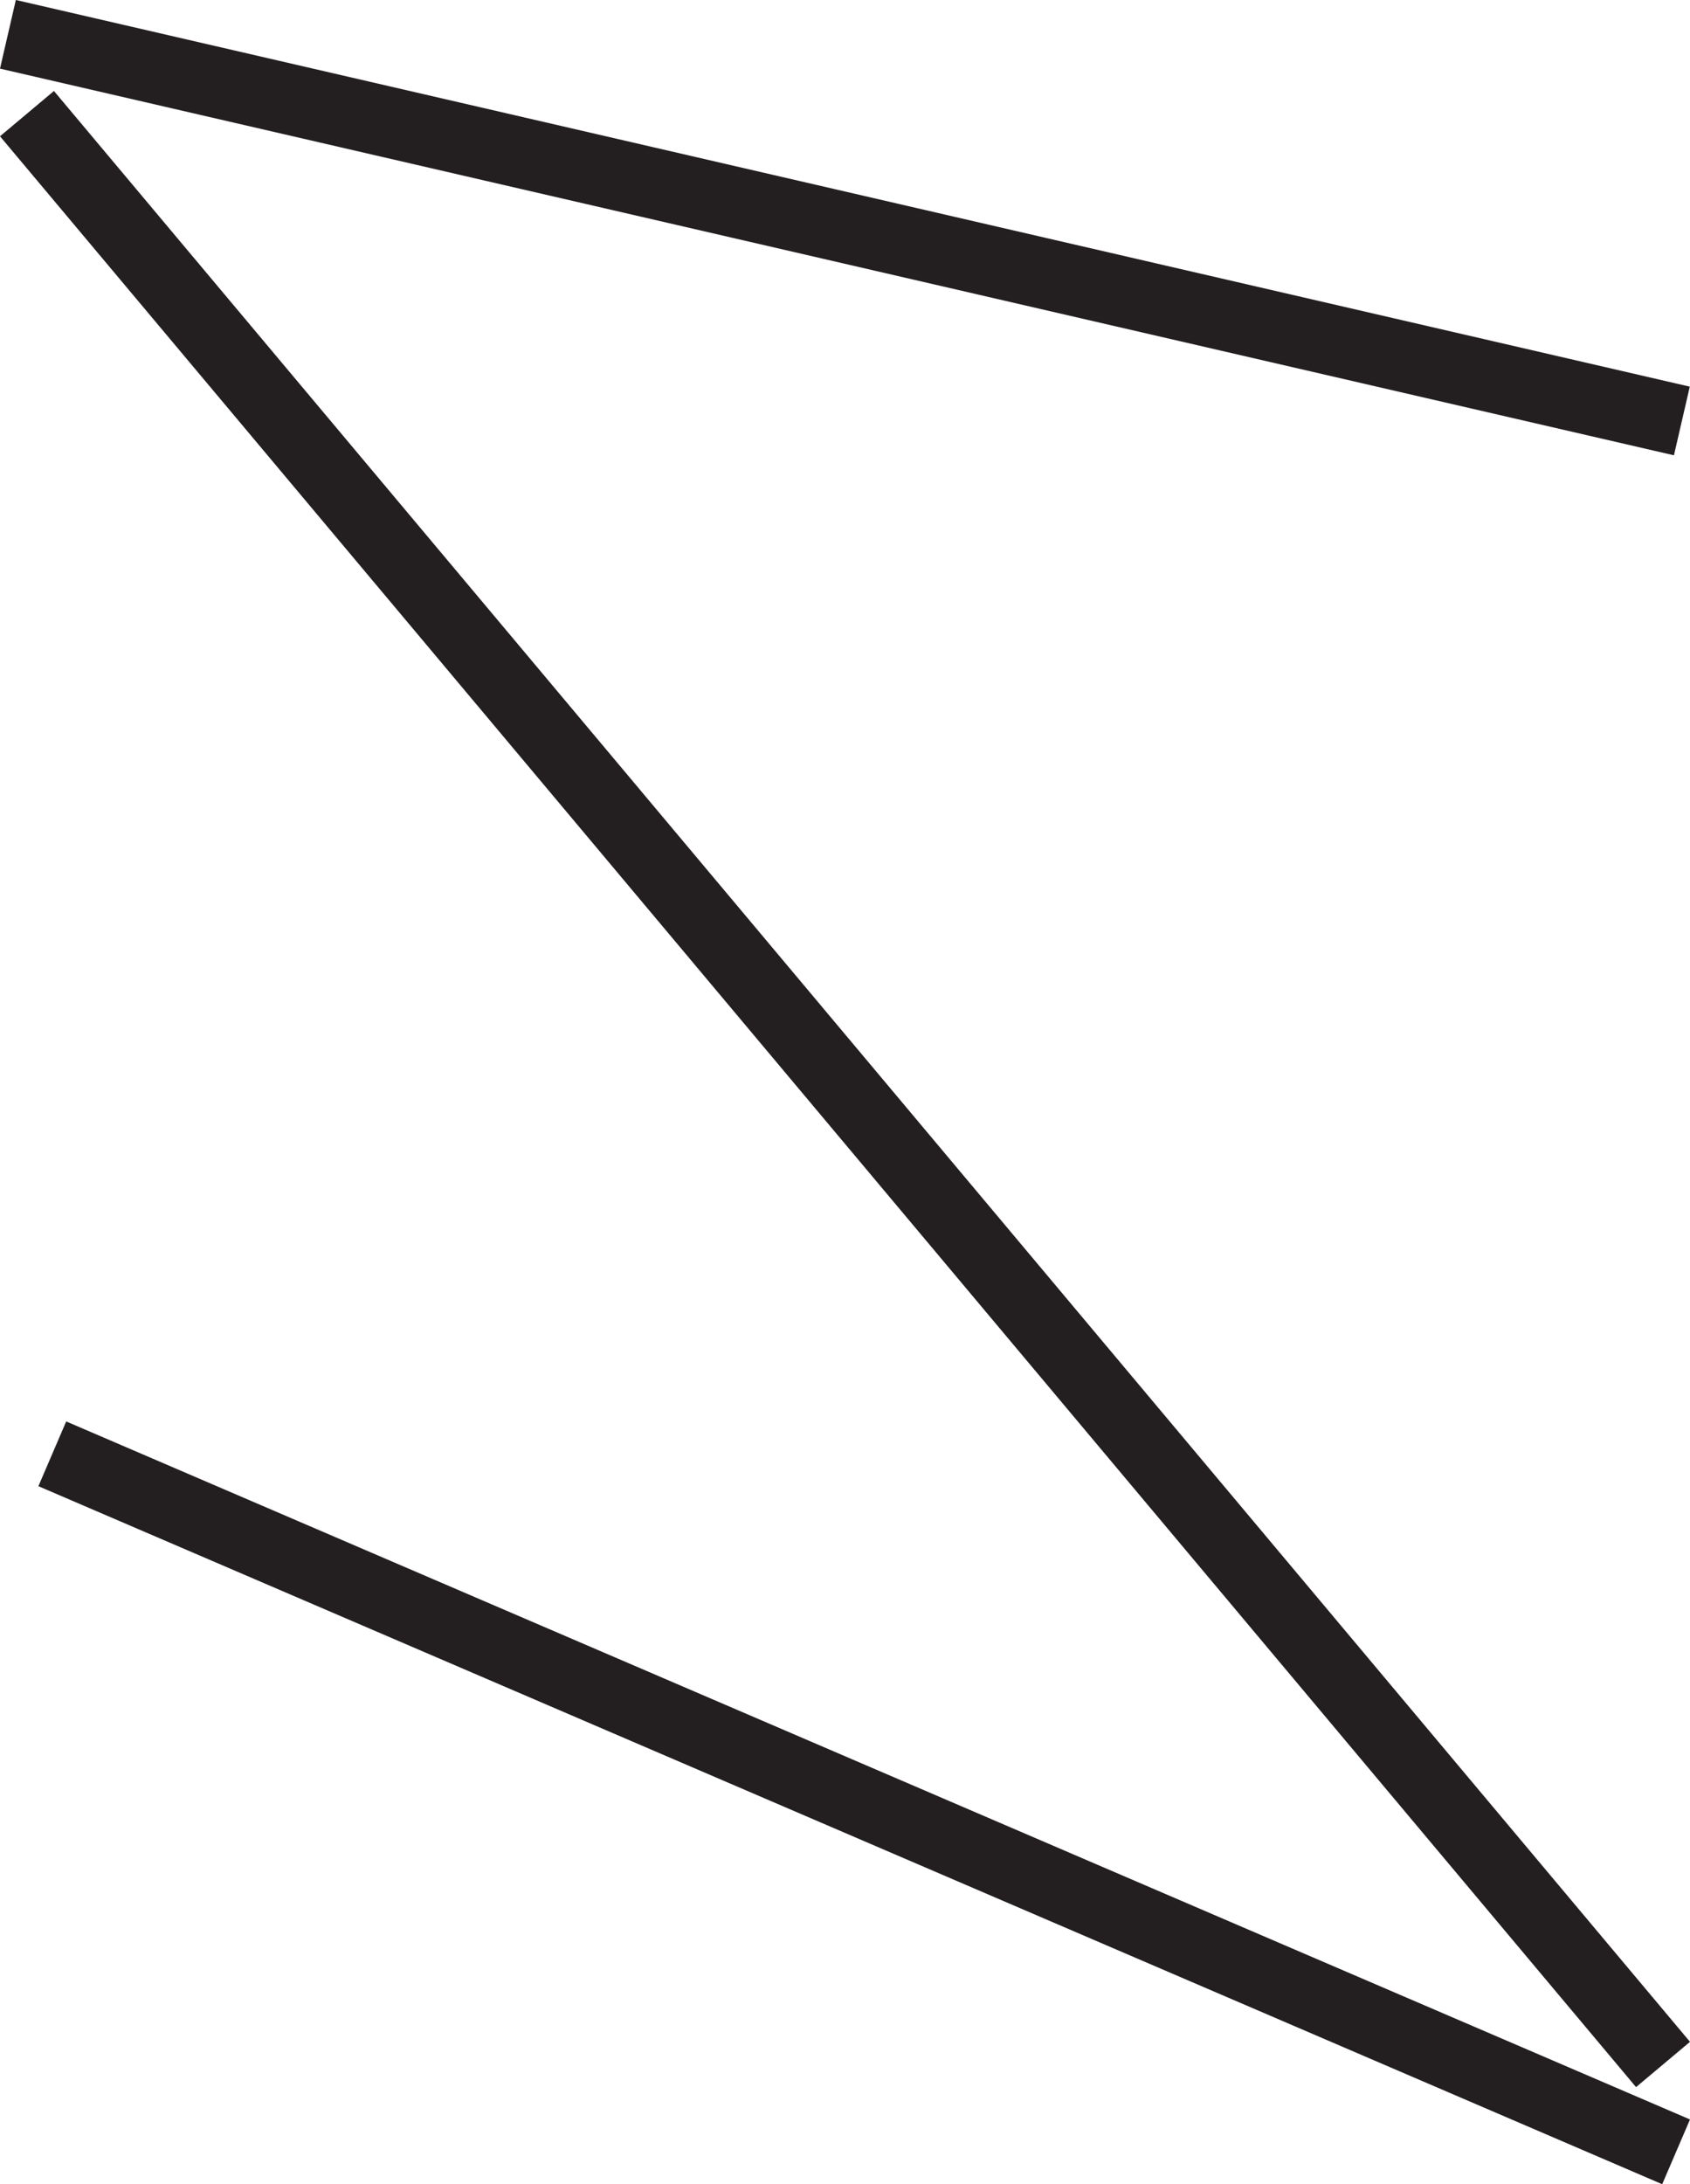
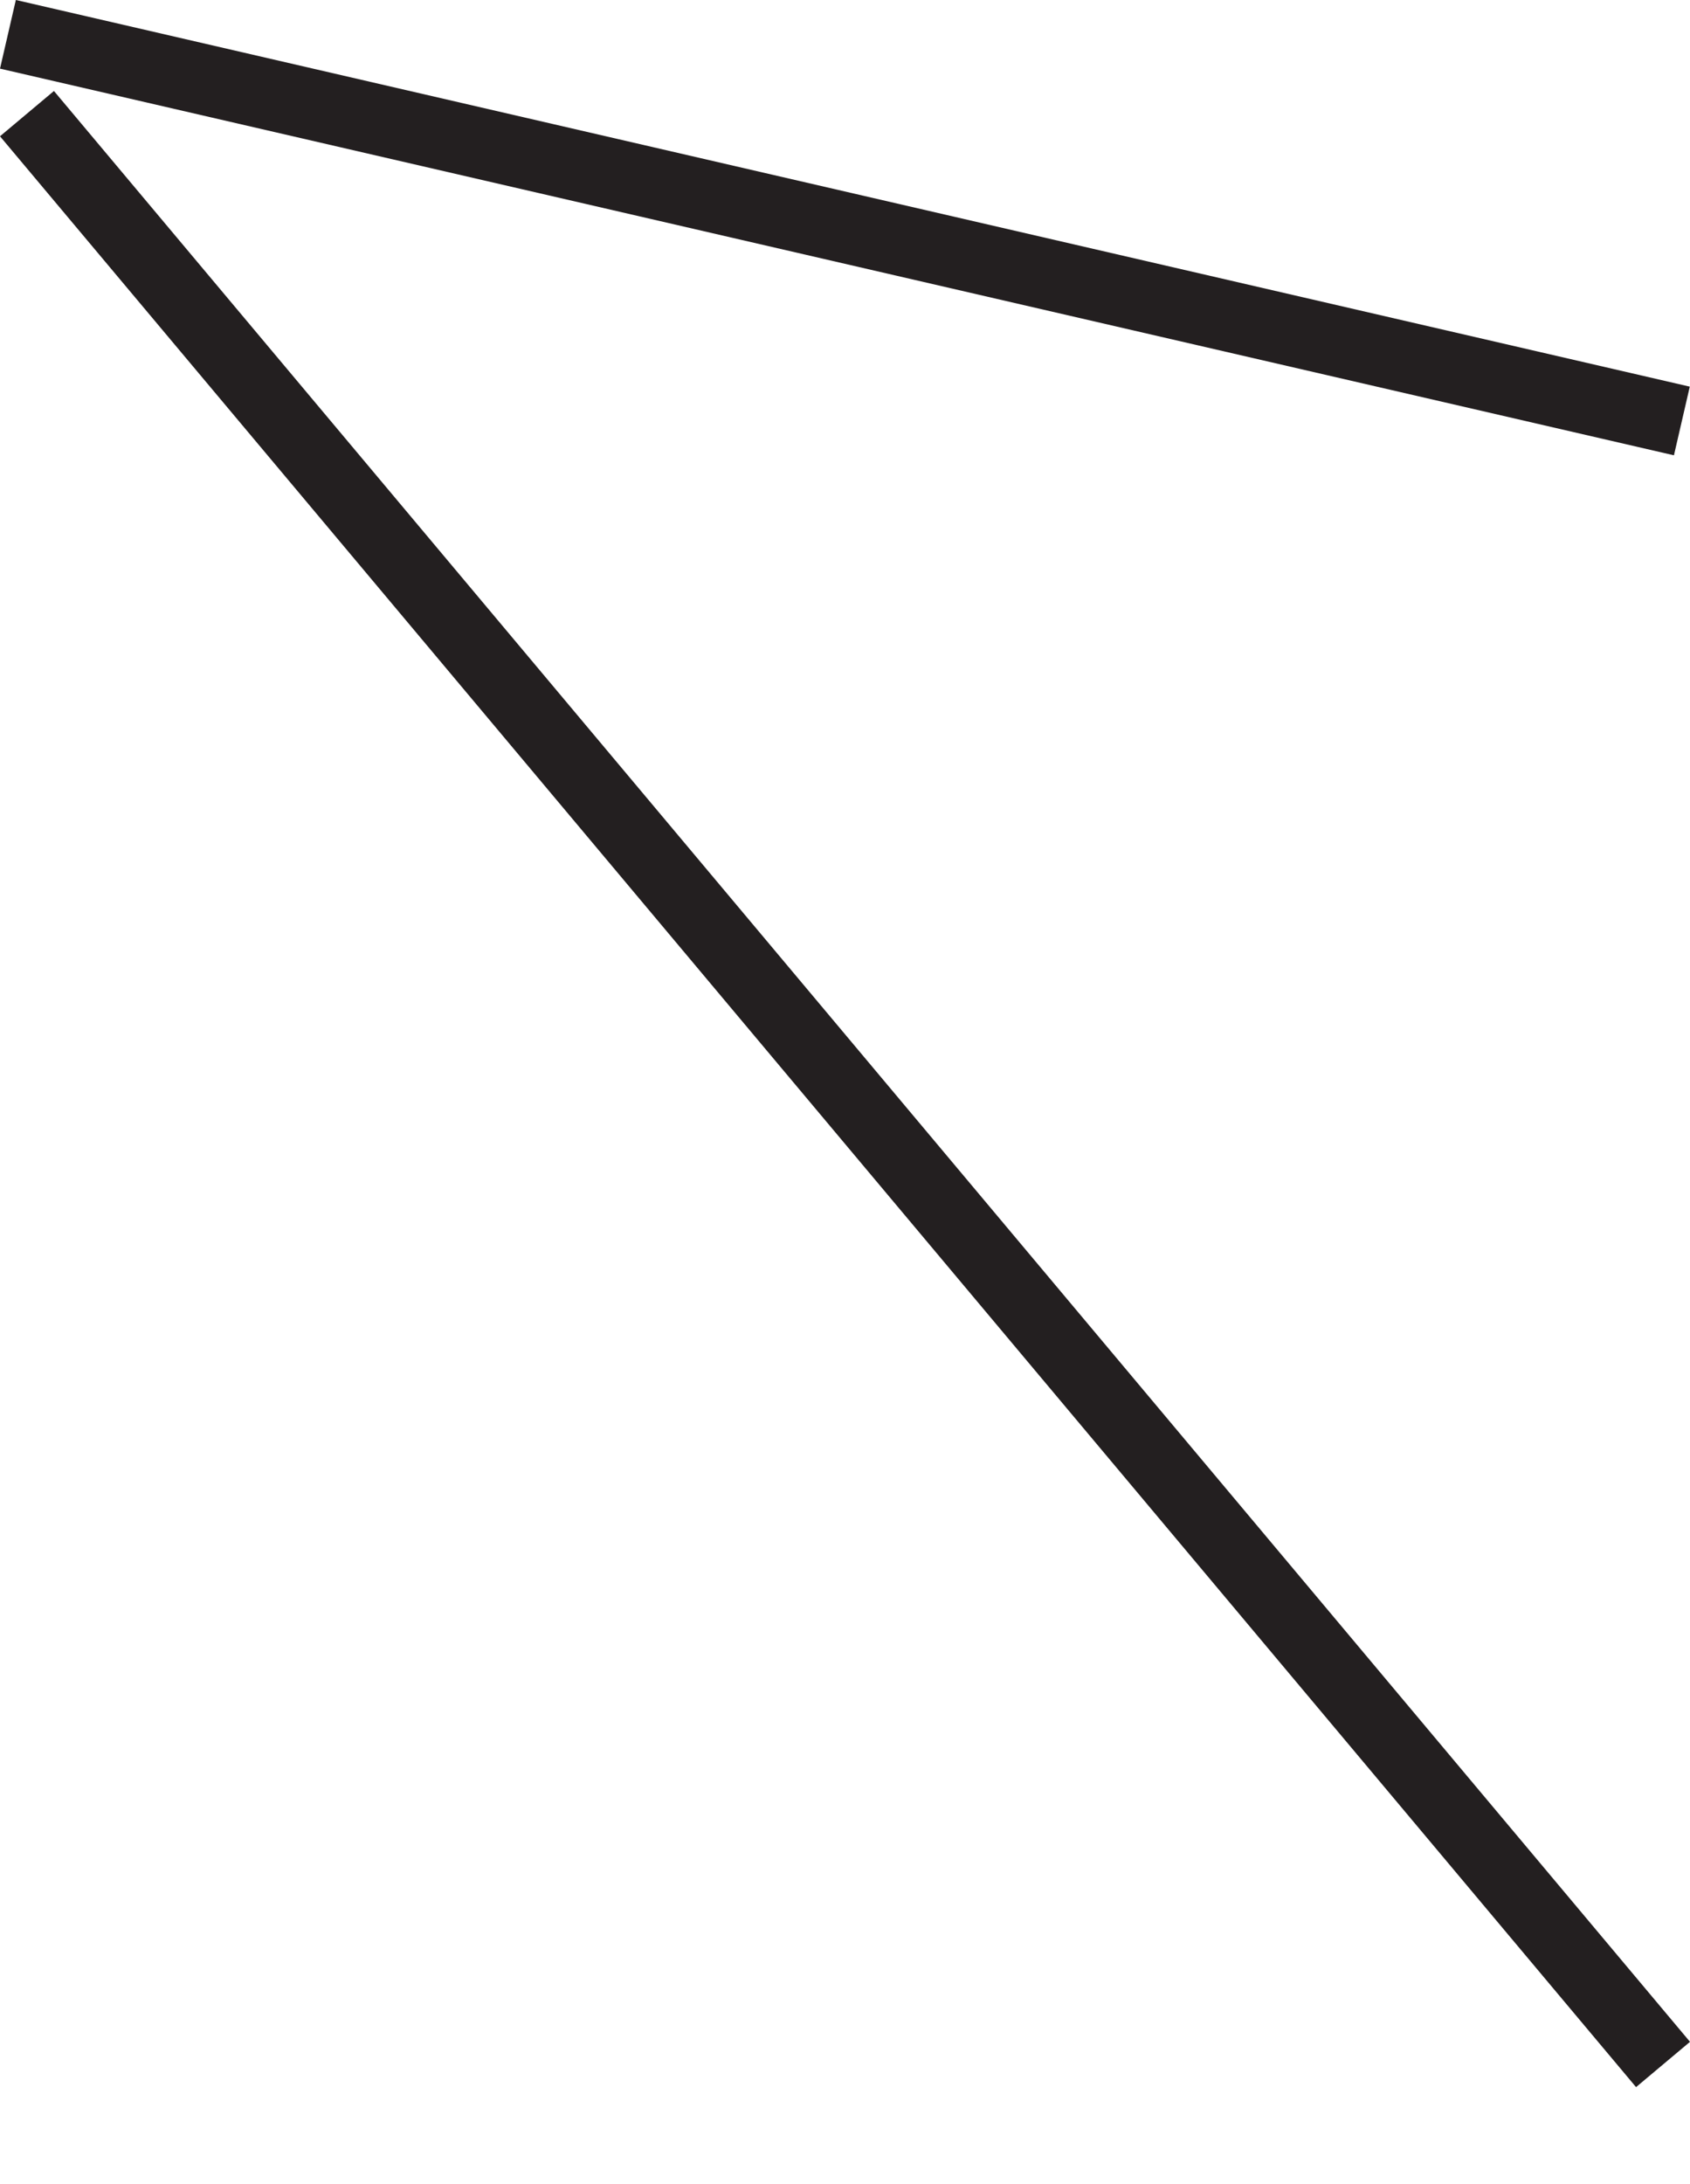
<svg xmlns="http://www.w3.org/2000/svg" viewBox="0 0 816.38 1054.49" preserveAspectRatio="none">
  <defs>
    <style>.cls-1{fill:#231f20;}</style>
  </defs>
  <title>STWST-48x5_Letter-S</title>
  <g id="Ebene_2" data-name="Ebene 2">
    <g id="Ebene_1-2" data-name="Ebene 1">
      <rect class="cls-1" x="391.13" y="-305.03" width="34.02" height="829.89" transform="translate(209.23 482.86) rotate(-77)" />
-       <rect class="cls-1" x="400.45" y="443.51" width="34.02" height="853.73" transform="translate(-547.02 910.39) rotate(-66.75)" />
      <rect class="cls-1" x="391.18" y="-88.96" width="34.02" height="1229.52" transform="translate(-242.48 385.39) rotate(-40)" />
    </g>
  </g>
</svg>